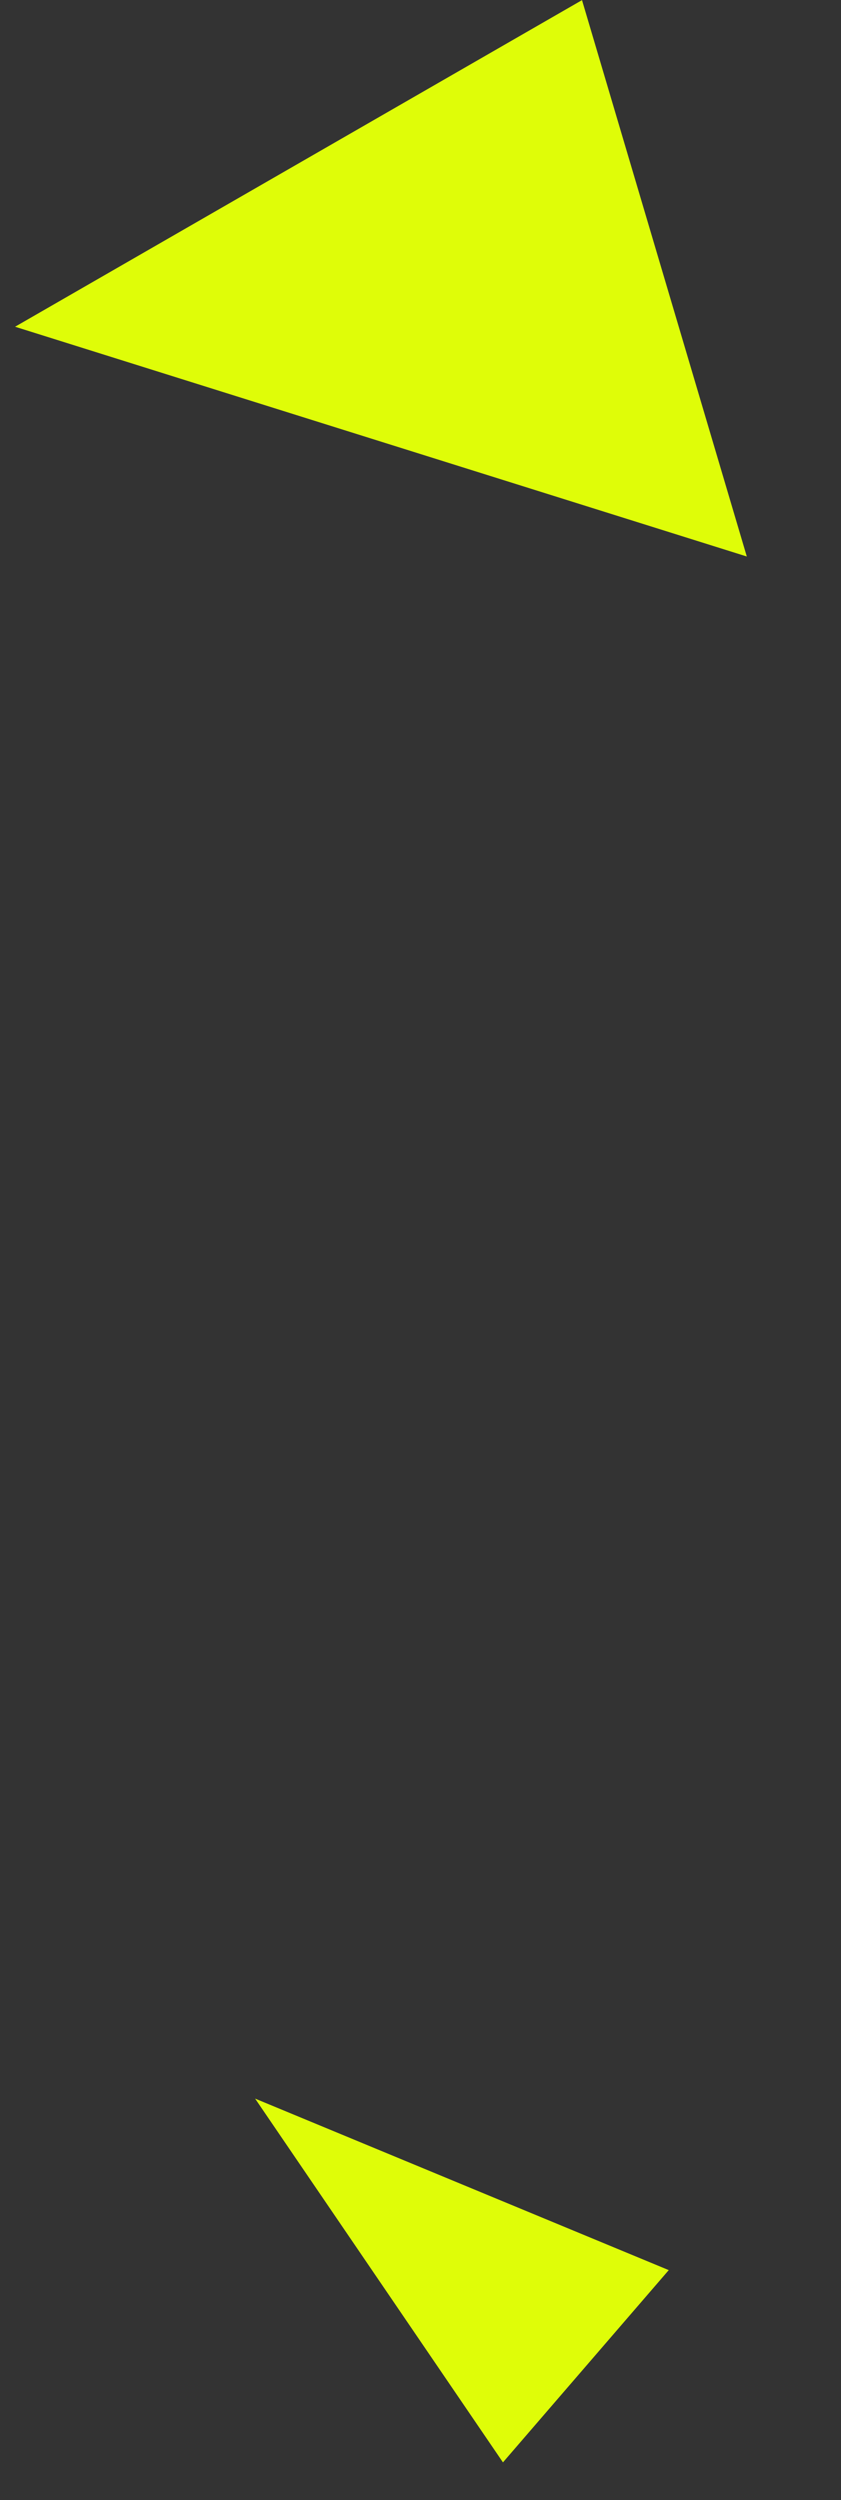
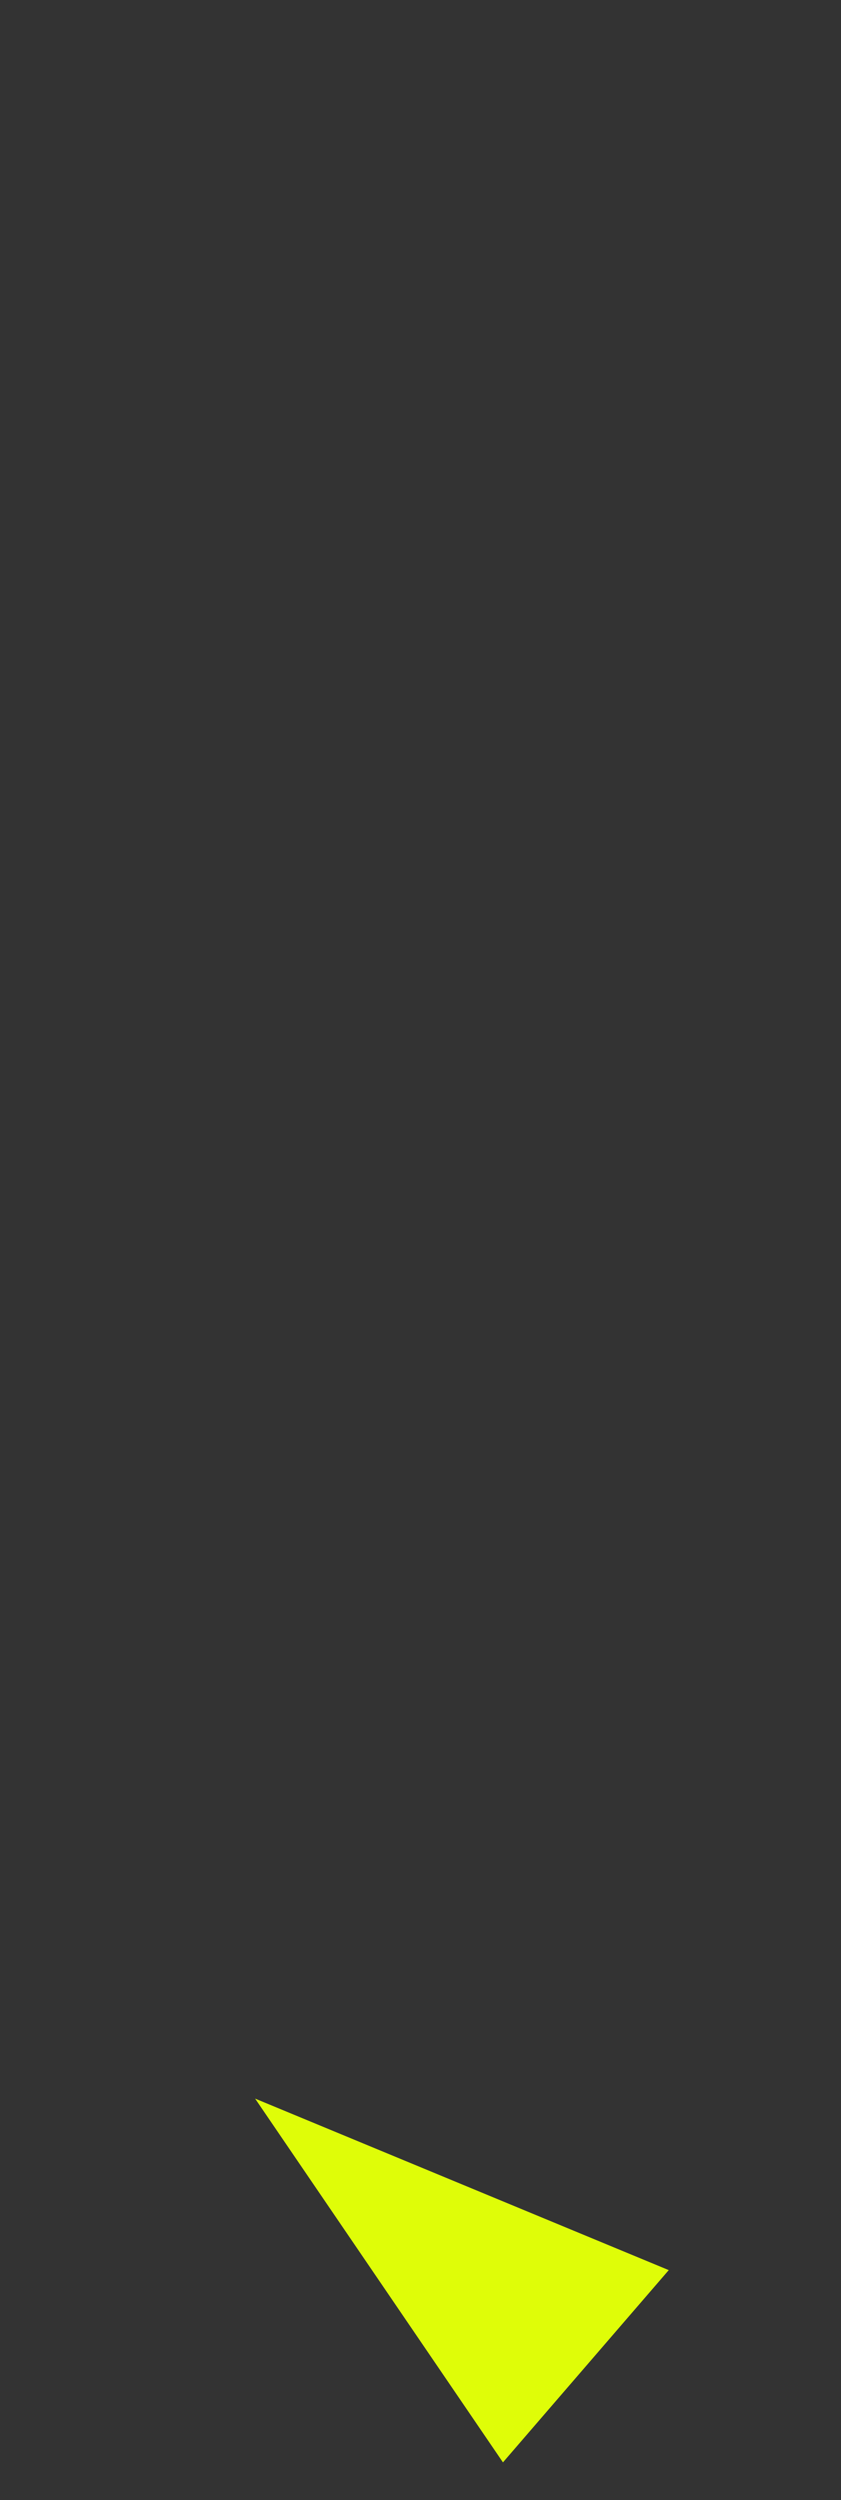
<svg xmlns="http://www.w3.org/2000/svg" width="154.622" height="459.349" viewBox="0 0 154.622 459.349">
  <rect x="0" y="0" width="154.622" height="459.349" fill="#333333" stroke="none" />
  <g id="グループ_2868" data-name="グループ 2868" transform="translate(-3542.854 263.25)">
    <path id="パス_1667" data-name="パス 1667" d="M3254.829-589.74,3208.177-521.9l74.867-30.672Z" transform="matrix(0.208, 0.978, -0.978, 0.208, 2412.037, -2906.694)" fill="#dffd08" />
-     <path id="パス_1664" data-name="パス 1664" d="M2426.8-338.565l98.694-100.7,6.148,120.116Z" transform="matrix(-0.454, -0.891, 0.891, -0.454, 5083.586, 1847.573)" fill="#dffd08" />
  </g>
</svg>